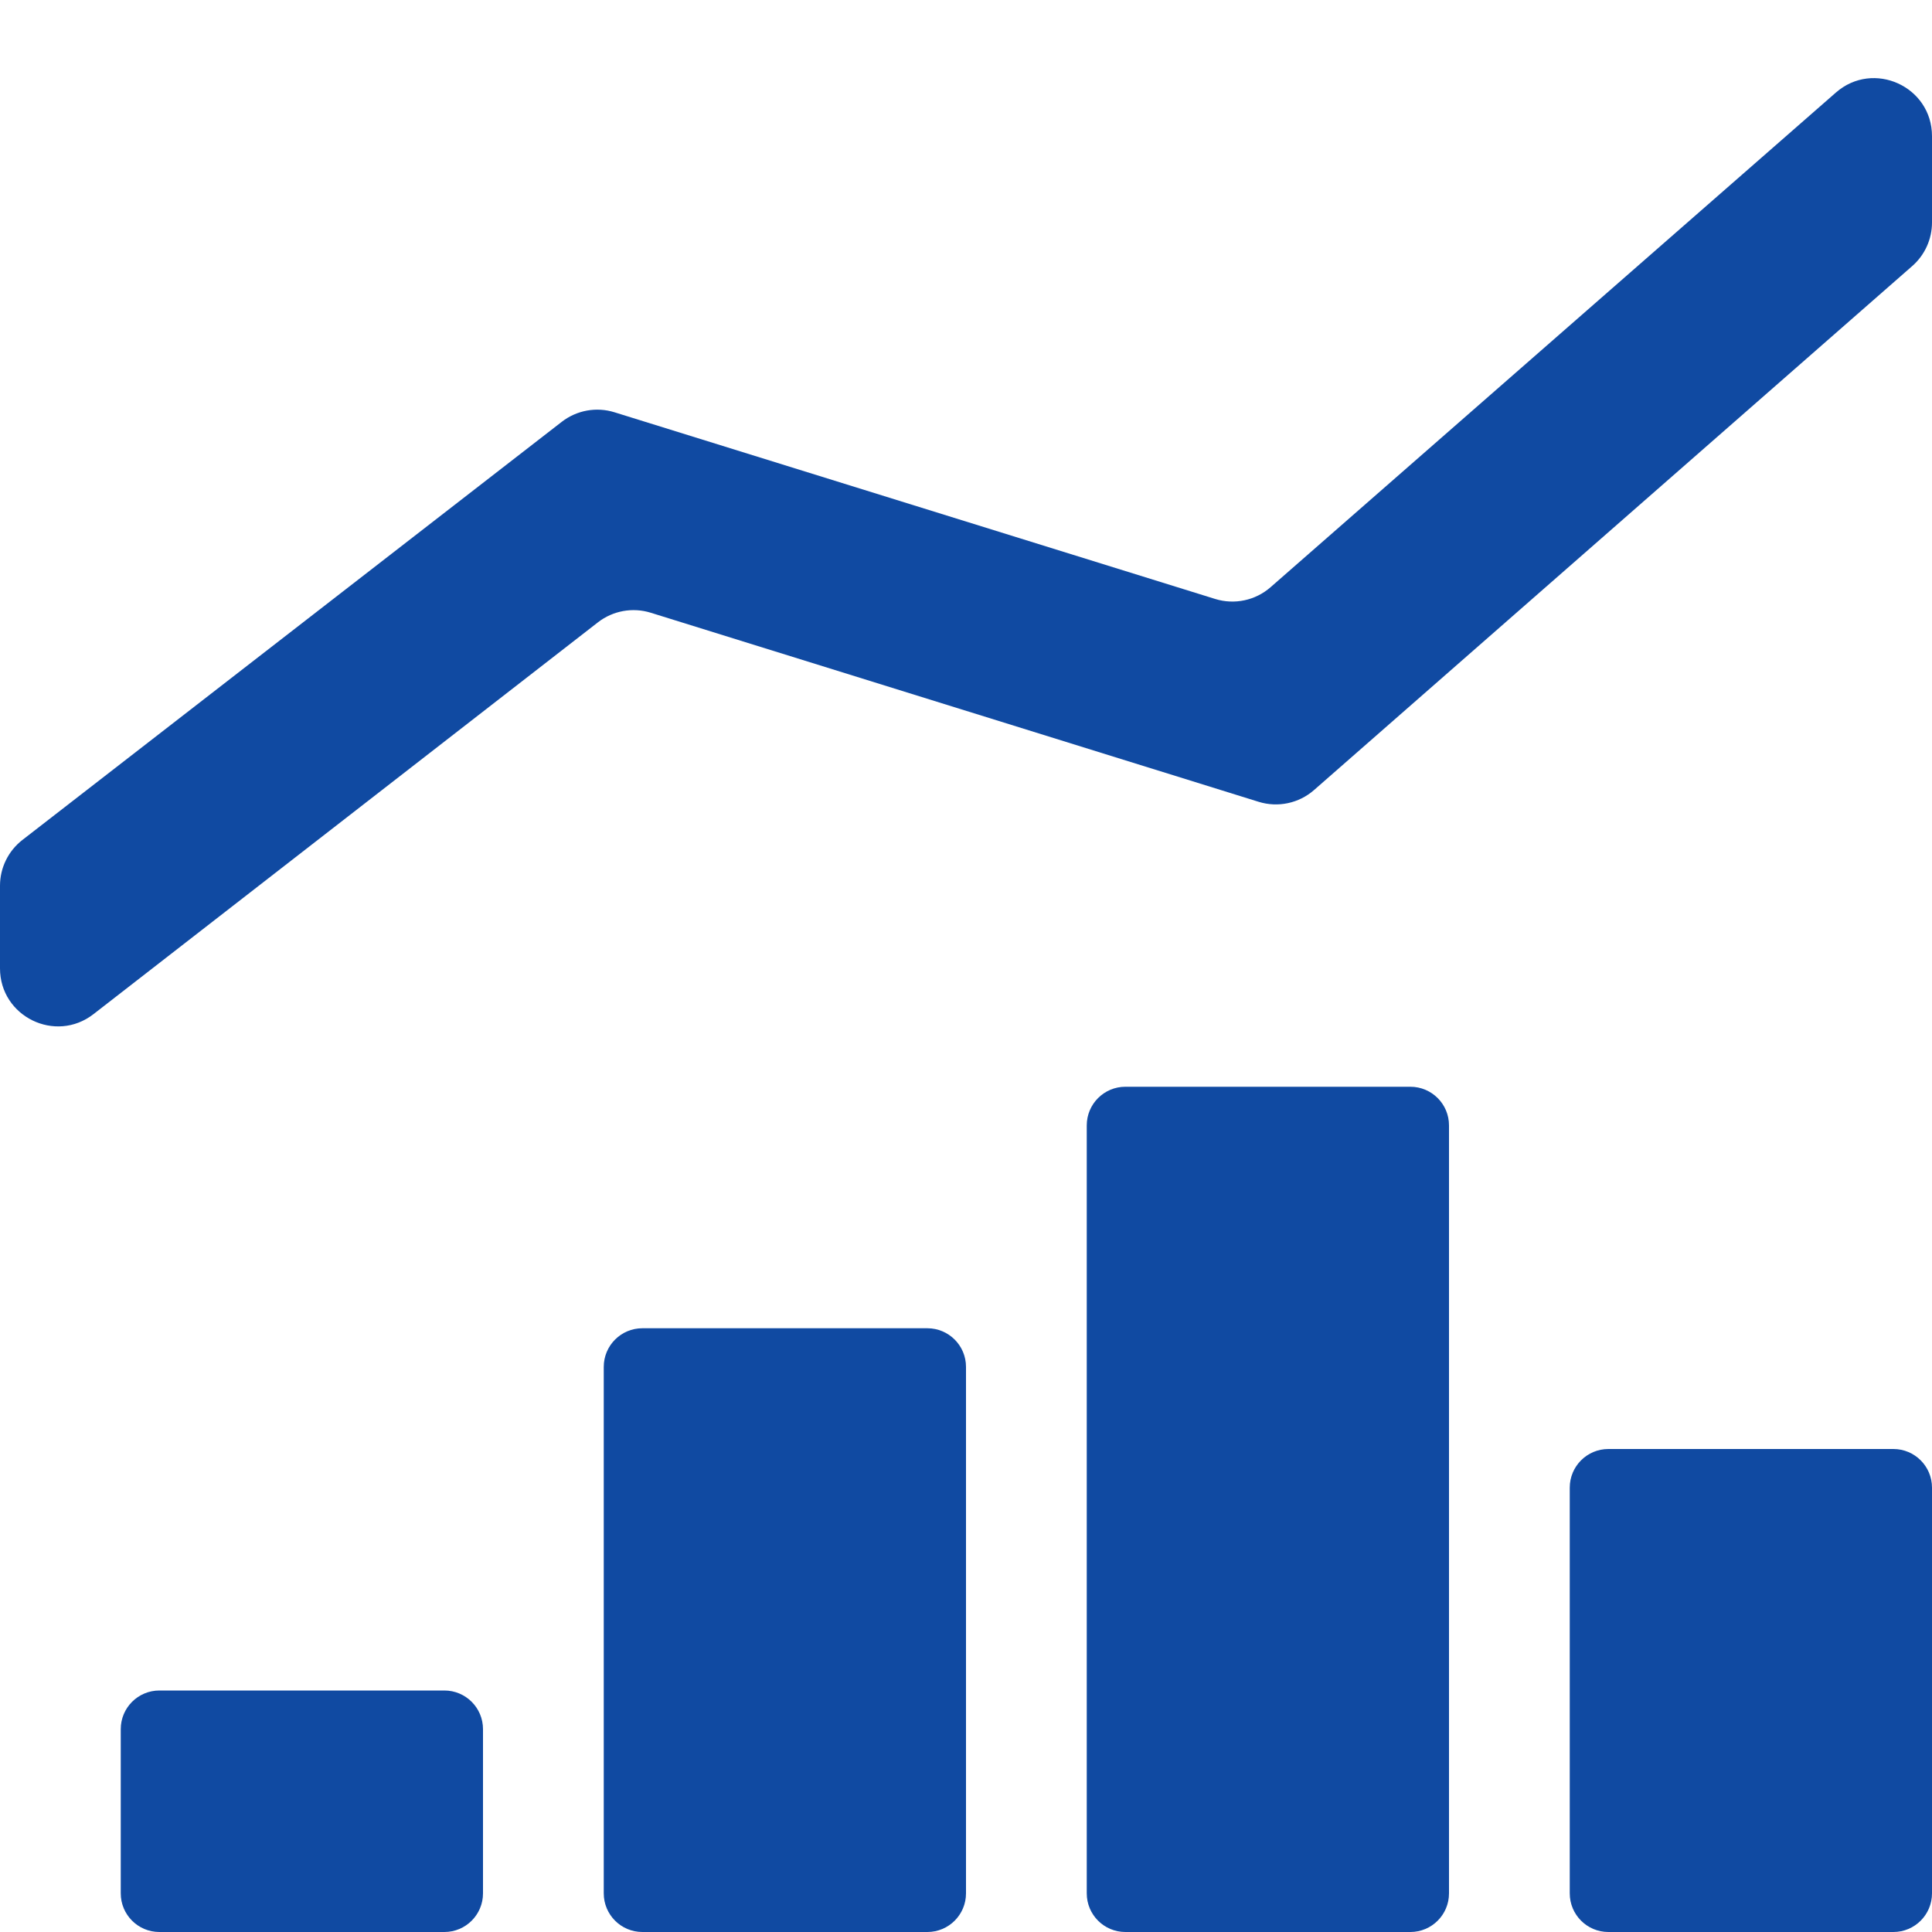
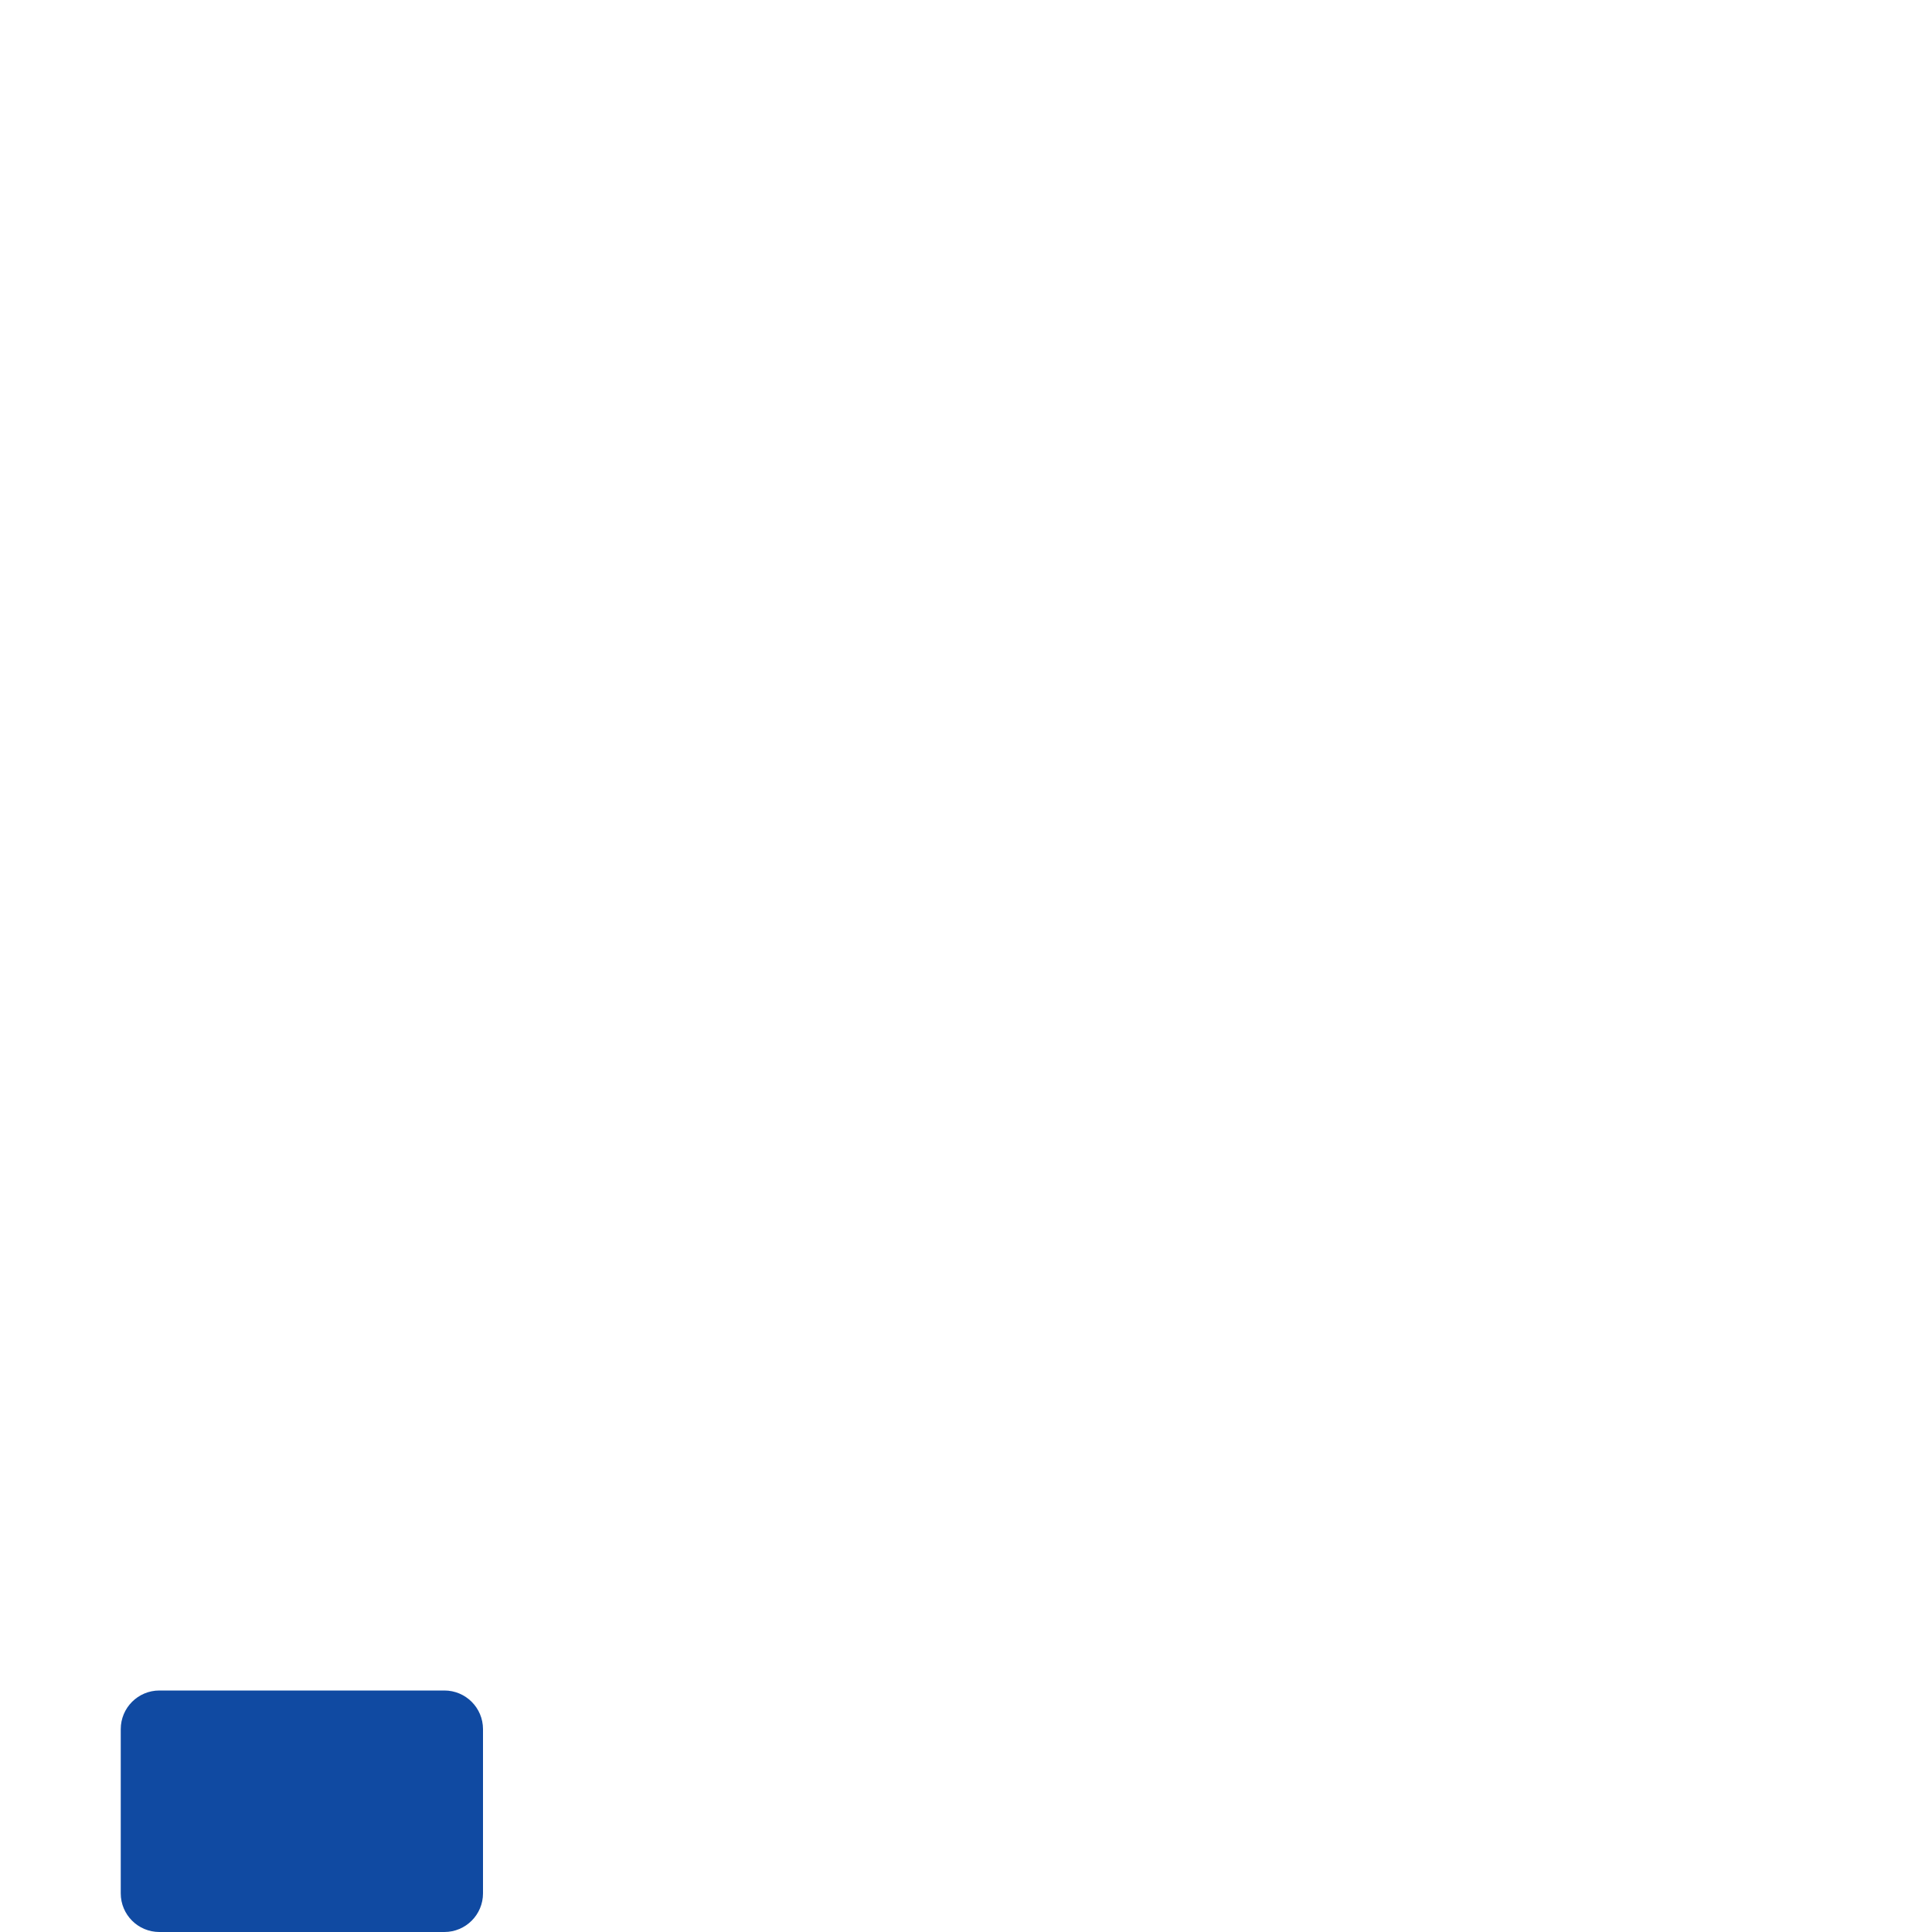
<svg xmlns="http://www.w3.org/2000/svg" width="100" height="100" viewBox="0 0 100 100" fill="none">
-   <path d="M31.25 70.75C31.25 69.645 32.145 68.75 33.25 68.75H48C49.105 68.75 50 69.645 50 70.75V98C50 99.105 49.105 100 48 100H33.25C32.145 100 31.25 99.105 31.25 98V70.75Z" fill="#104AA2" />
  <path d="M6.25 89.5C6.25 88.395 7.145 87.5 8.25 87.5H23C24.105 87.5 25 88.395 25 89.5V98C25 99.105 24.105 100 23 100H8.25C7.145 100 6.25 99.105 6.25 98V89.5Z" fill="#104AA2" />
-   <path d="M81.25 77C81.25 75.895 82.145 75 83.25 75H98C99.105 75 100 75.895 100 77V98C100 99.105 99.105 100 98 100H83.25C82.145 100 81.25 99.105 81.25 98V77Z" fill="#104AA2" />
-   <path d="M56.25 58.25C56.25 57.145 57.145 56.25 58.25 56.25H73C74.105 56.25 75 57.145 75 58.25V98C75 99.105 74.105 100 73 100H58.25C57.145 100 56.25 99.105 56.25 98V58.25Z" fill="#104AA2" />
-   <path d="M100 7.049C100 4.471 96.964 3.094 95.025 4.791L65.763 30.395C64.978 31.081 63.893 31.311 62.897 31.002L31.805 21.339C30.87 21.048 29.851 21.233 29.077 21.833L1.162 43.474C0.429 44.042 0 44.918 0 45.845V50.121C0 52.617 2.869 54.021 4.84 52.491L30.951 32.21C31.726 31.609 32.746 31.424 33.682 31.715L65.146 41.501C66.142 41.811 67.229 41.581 68.014 40.893L98.977 13.771C99.627 13.202 100 12.379 100 11.515V7.049Z" fill="#104AA2" />
</svg>